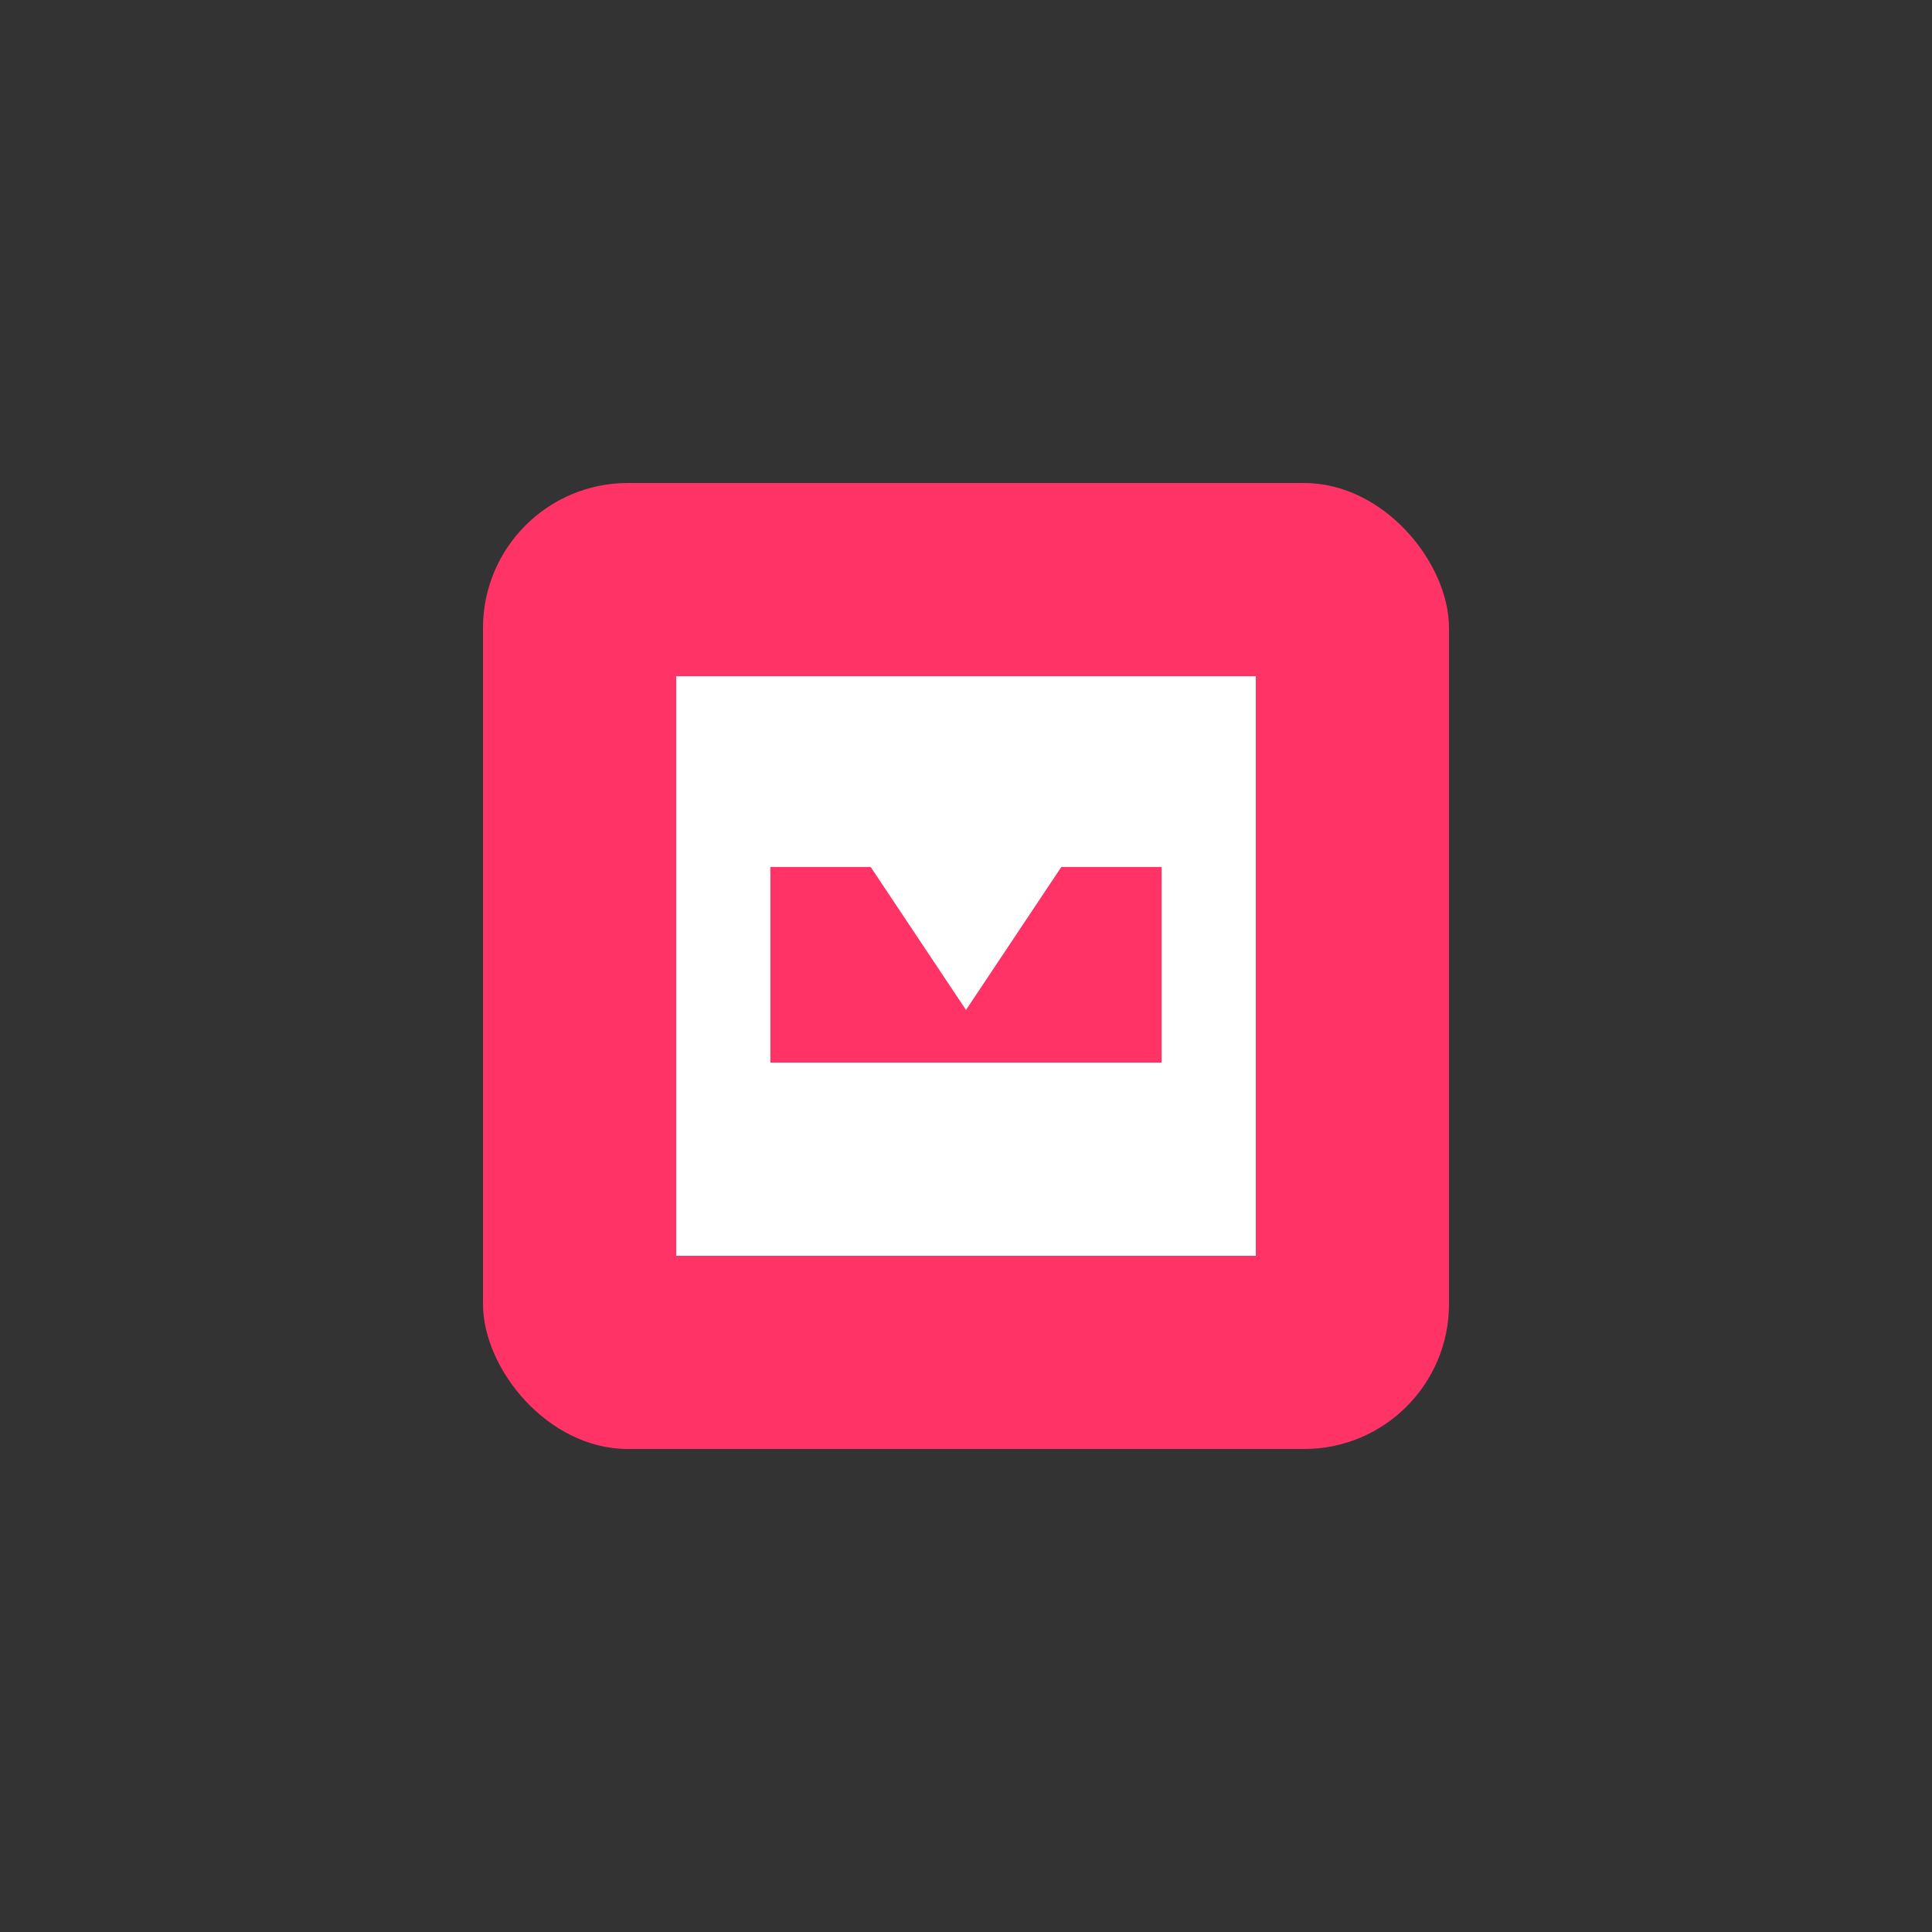
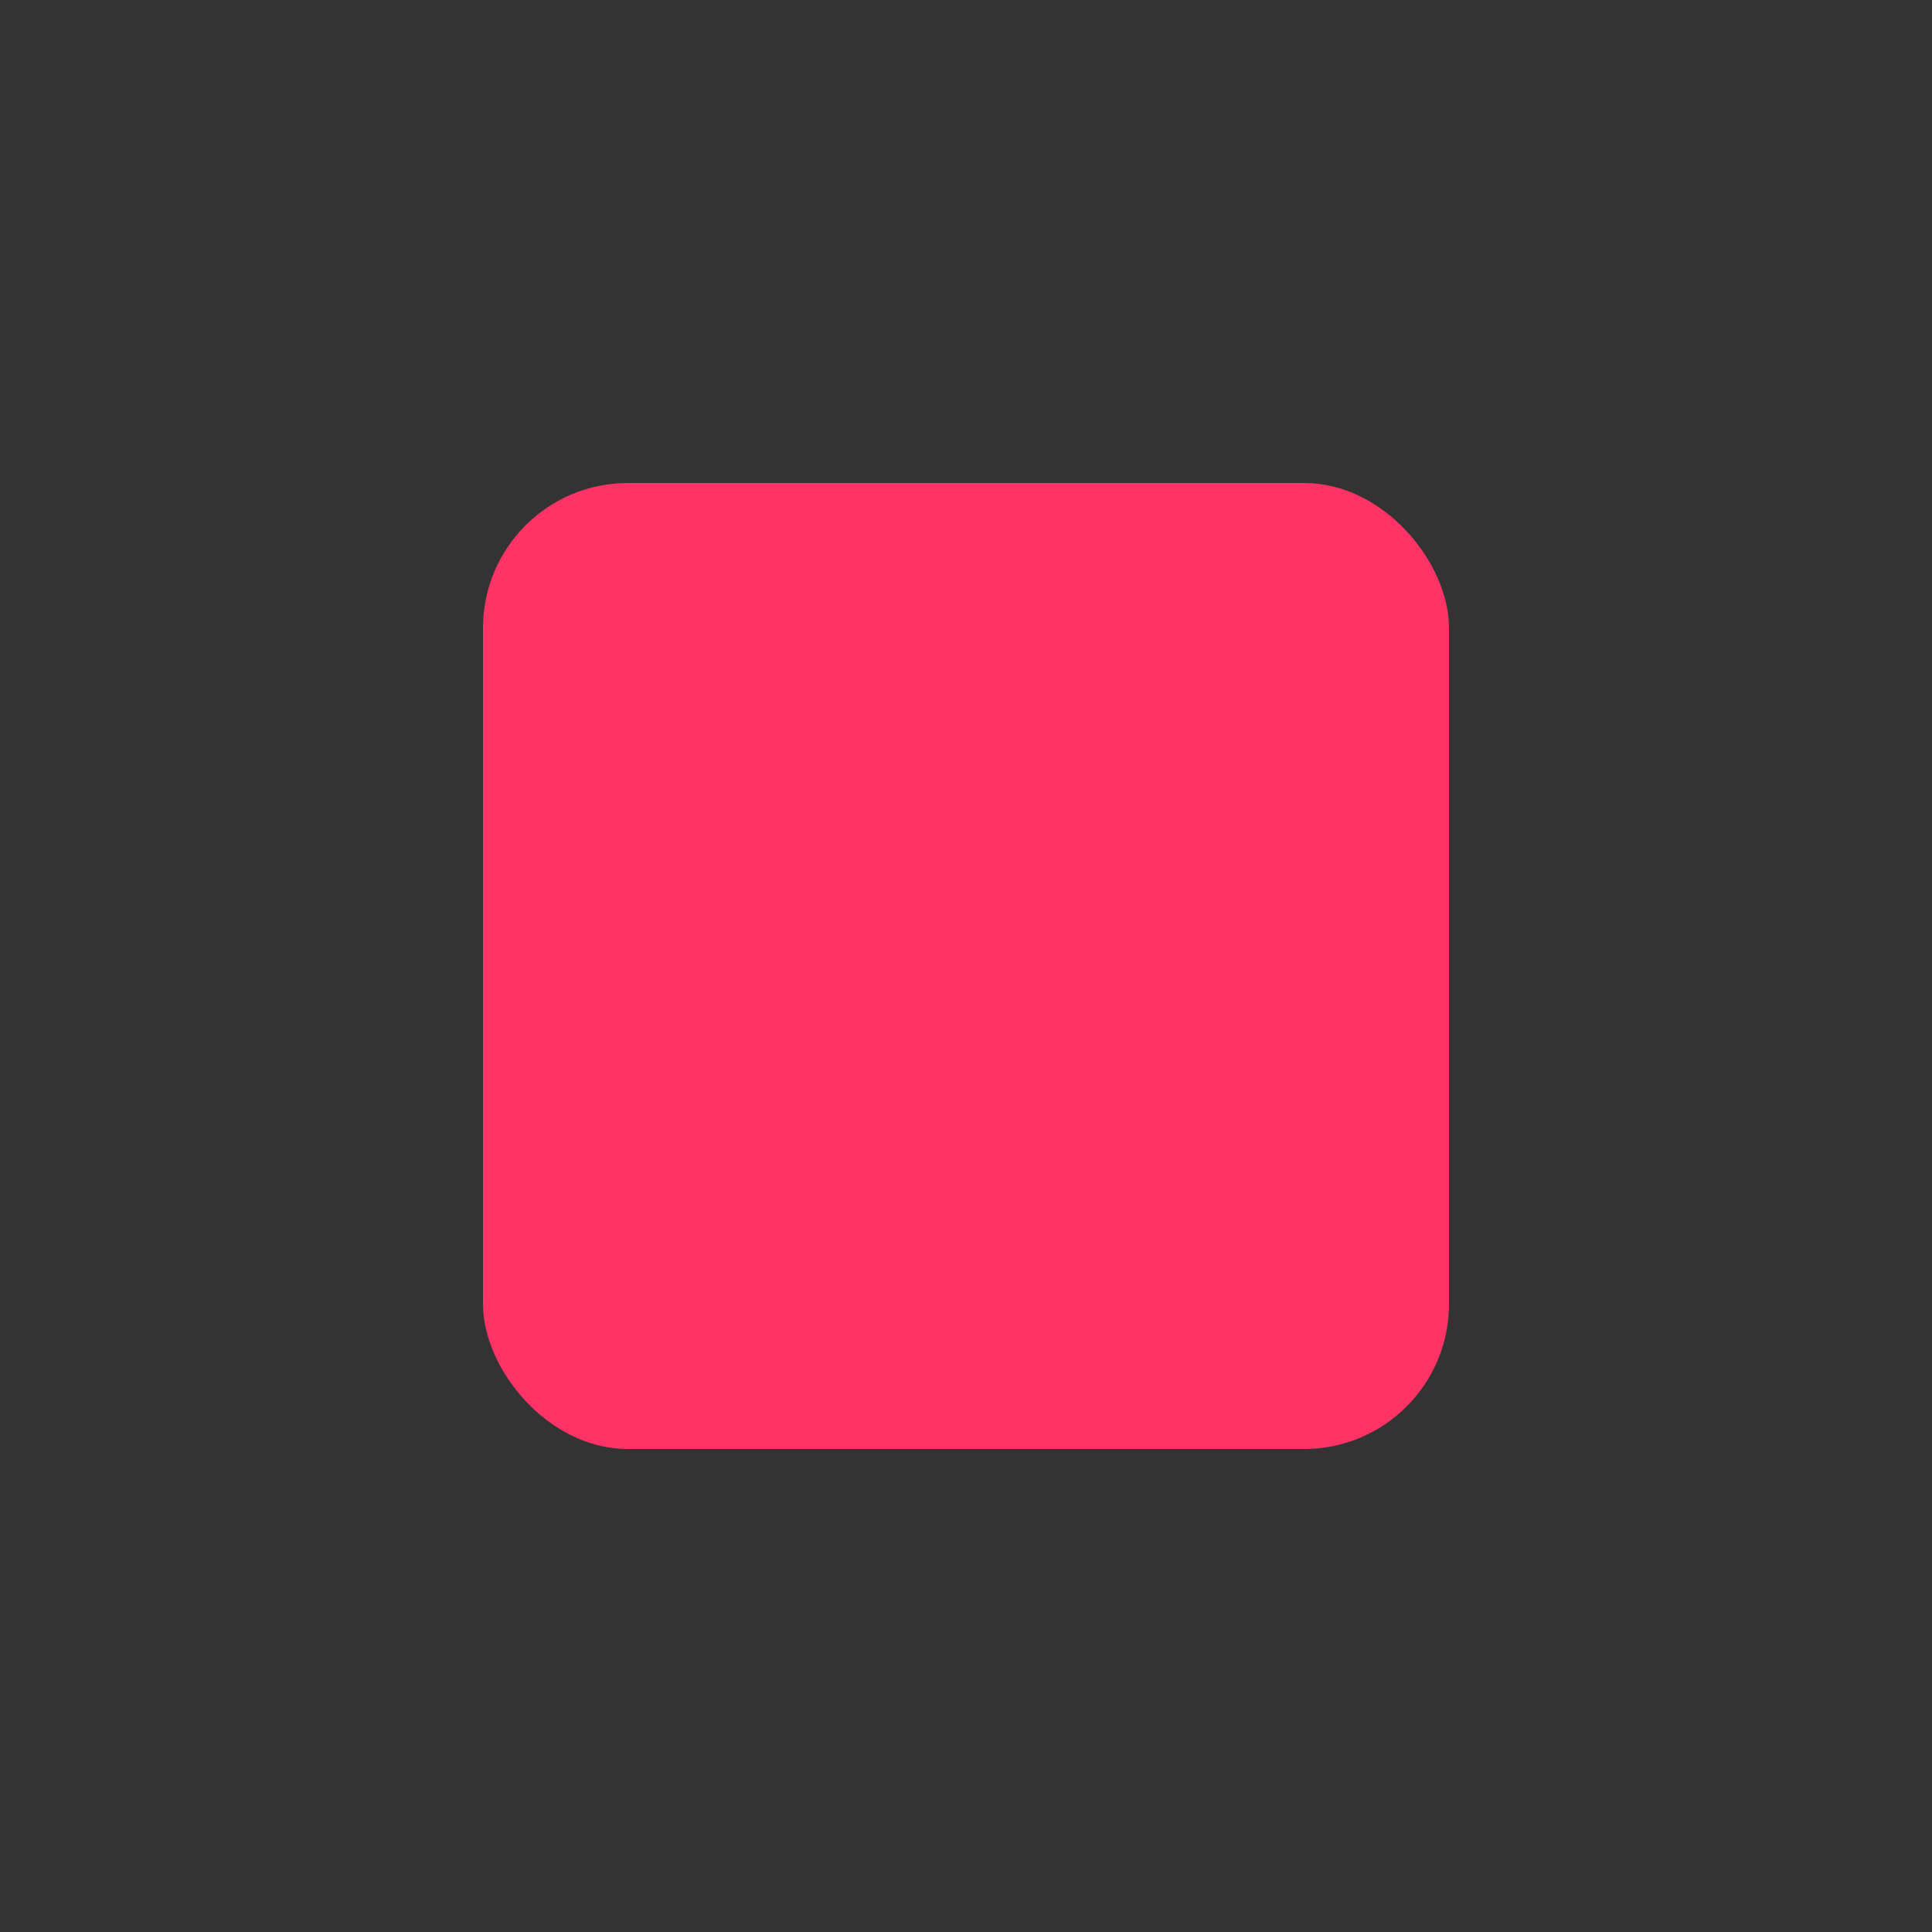
<svg xmlns="http://www.w3.org/2000/svg" viewBox="0 0 400 400">
  <rect x="0" y="0" width="400" height="400" fill="#333333" stroke="none" />
-   <rect x="0" y="0" width="400" height="400" fill="transparent" />
  <g transform="translate(200, 200) rotate(180) translate(-200, -200)">
    <rect x="100" y="100" width="200" height="200" rx="30" ry="30" fill="#FF3366" />
-     <rect x="140" y="140" width="120" height="120" fill="white" />
-     <path d="M160 180 L160 220 L180 220 L200 190 L220 220 L240 220 L240 180" fill="#FF3366" stroke="#FF3366" />
+     <path d="M160 180 L160 220 L180 220 L200 190 L220 220 L240 180" fill="#FF3366" stroke="#FF3366" />
  </g>
</svg>